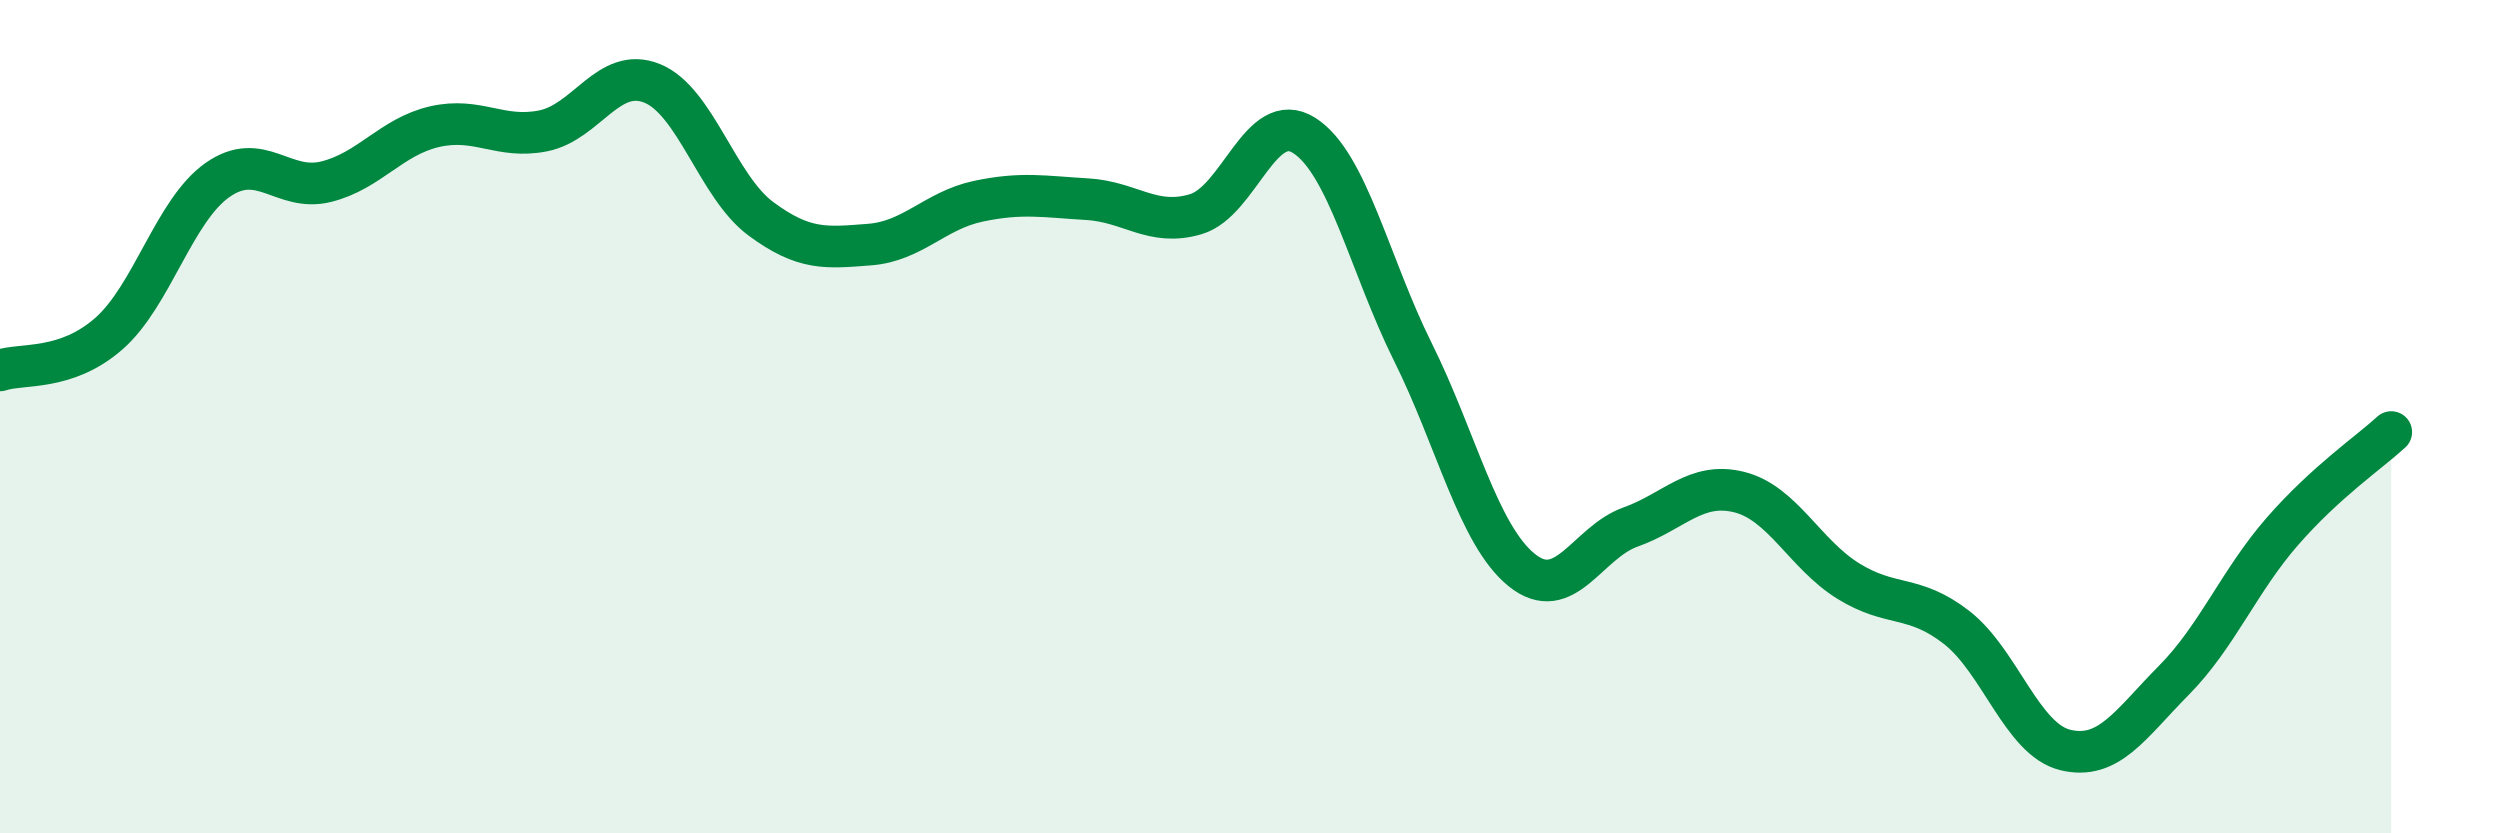
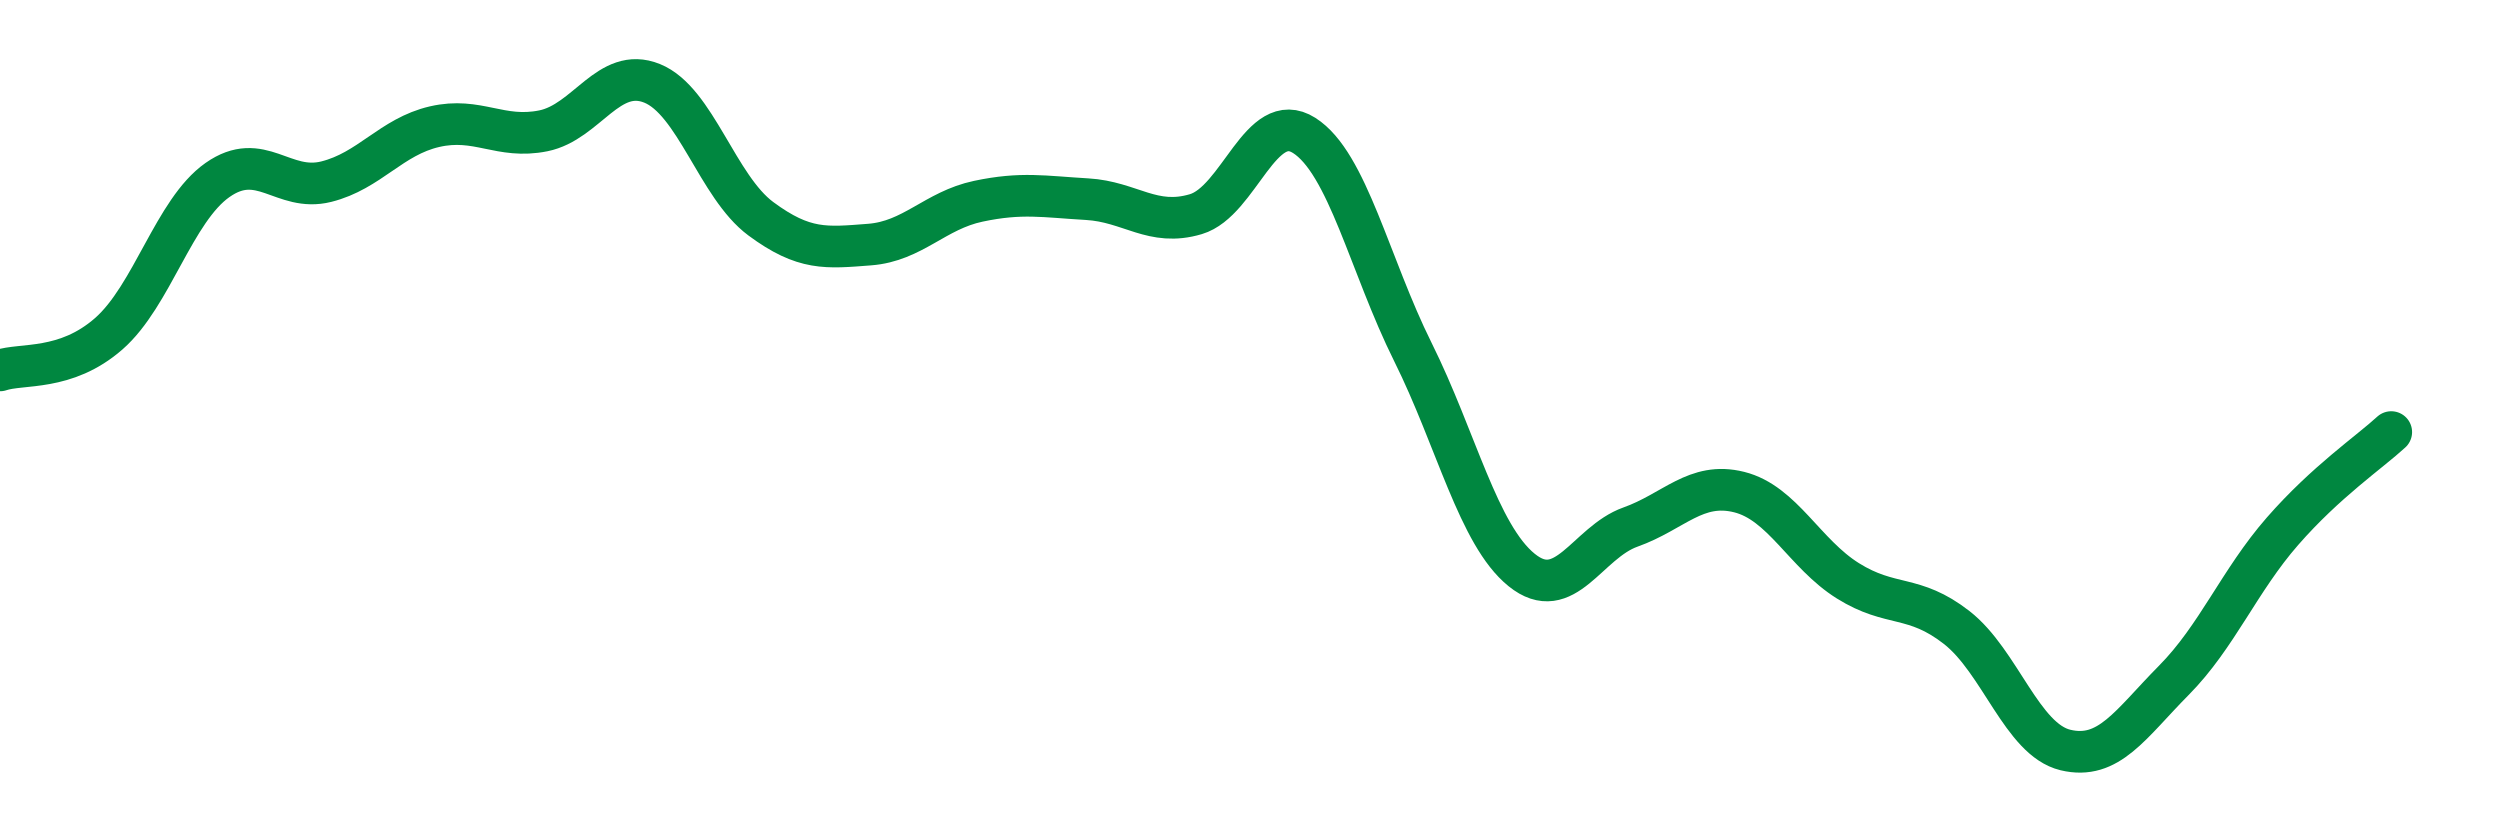
<svg xmlns="http://www.w3.org/2000/svg" width="60" height="20" viewBox="0 0 60 20">
-   <path d="M 0,8.89 C 0.52,8.71 1.57,8.92 2.61,8.01 C 3.65,7.1 4.18,5.05 5.22,4.32 C 6.26,3.59 6.79,4.62 7.83,4.36 C 8.87,4.1 9.39,3.28 10.43,3.04 C 11.47,2.8 12,3.35 13.04,3.14 C 14.08,2.93 14.61,1.58 15.65,2 C 16.69,2.42 17.22,4.48 18.26,5.25 C 19.3,6.02 19.83,5.95 20.87,5.87 C 21.91,5.79 22.44,5.05 23.48,4.83 C 24.52,4.61 25.05,4.72 26.09,4.78 C 27.13,4.84 27.66,5.45 28.7,5.14 C 29.74,4.83 30.26,2.59 31.3,3.25 C 32.34,3.91 32.87,6.36 33.91,8.45 C 34.95,10.54 35.48,12.84 36.52,13.68 C 37.56,14.52 38.09,13.02 39.13,12.65 C 40.17,12.28 40.7,11.55 41.74,11.81 C 42.78,12.07 43.31,13.29 44.35,13.94 C 45.39,14.59 45.92,14.25 46.96,15.06 C 48,15.87 48.53,17.75 49.57,18 C 50.61,18.25 51.13,17.38 52.17,16.33 C 53.21,15.28 53.74,13.94 54.78,12.75 C 55.82,11.56 56.87,10.85 57.39,10.37L57.39 20L0 20Z" fill="#008740" opacity="0.1" stroke-linecap="round" stroke-linejoin="round" />
  <path d="M 0,8.89 C 0.52,8.71 1.57,8.92 2.61,8.01 C 3.65,7.1 4.18,5.05 5.22,4.32 C 6.26,3.59 6.79,4.62 7.83,4.36 C 8.87,4.1 9.39,3.28 10.43,3.04 C 11.47,2.8 12,3.35 13.04,3.14 C 14.08,2.93 14.61,1.58 15.65,2 C 16.69,2.42 17.22,4.48 18.26,5.25 C 19.3,6.02 19.83,5.95 20.87,5.87 C 21.91,5.79 22.44,5.05 23.48,4.83 C 24.52,4.61 25.05,4.72 26.09,4.78 C 27.13,4.84 27.66,5.45 28.7,5.14 C 29.74,4.83 30.26,2.59 31.3,3.25 C 32.34,3.91 32.87,6.36 33.91,8.45 C 34.95,10.54 35.48,12.84 36.52,13.68 C 37.56,14.52 38.09,13.02 39.13,12.65 C 40.17,12.28 40.7,11.55 41.74,11.81 C 42.78,12.07 43.31,13.29 44.35,13.94 C 45.39,14.59 45.92,14.25 46.96,15.06 C 48,15.87 48.53,17.75 49.57,18 C 50.61,18.25 51.13,17.38 52.17,16.33 C 53.21,15.28 53.74,13.94 54.78,12.75 C 55.82,11.56 56.87,10.85 57.39,10.37" stroke="#008740" stroke-width="1" fill="none" stroke-linecap="round" stroke-linejoin="round" />
</svg>